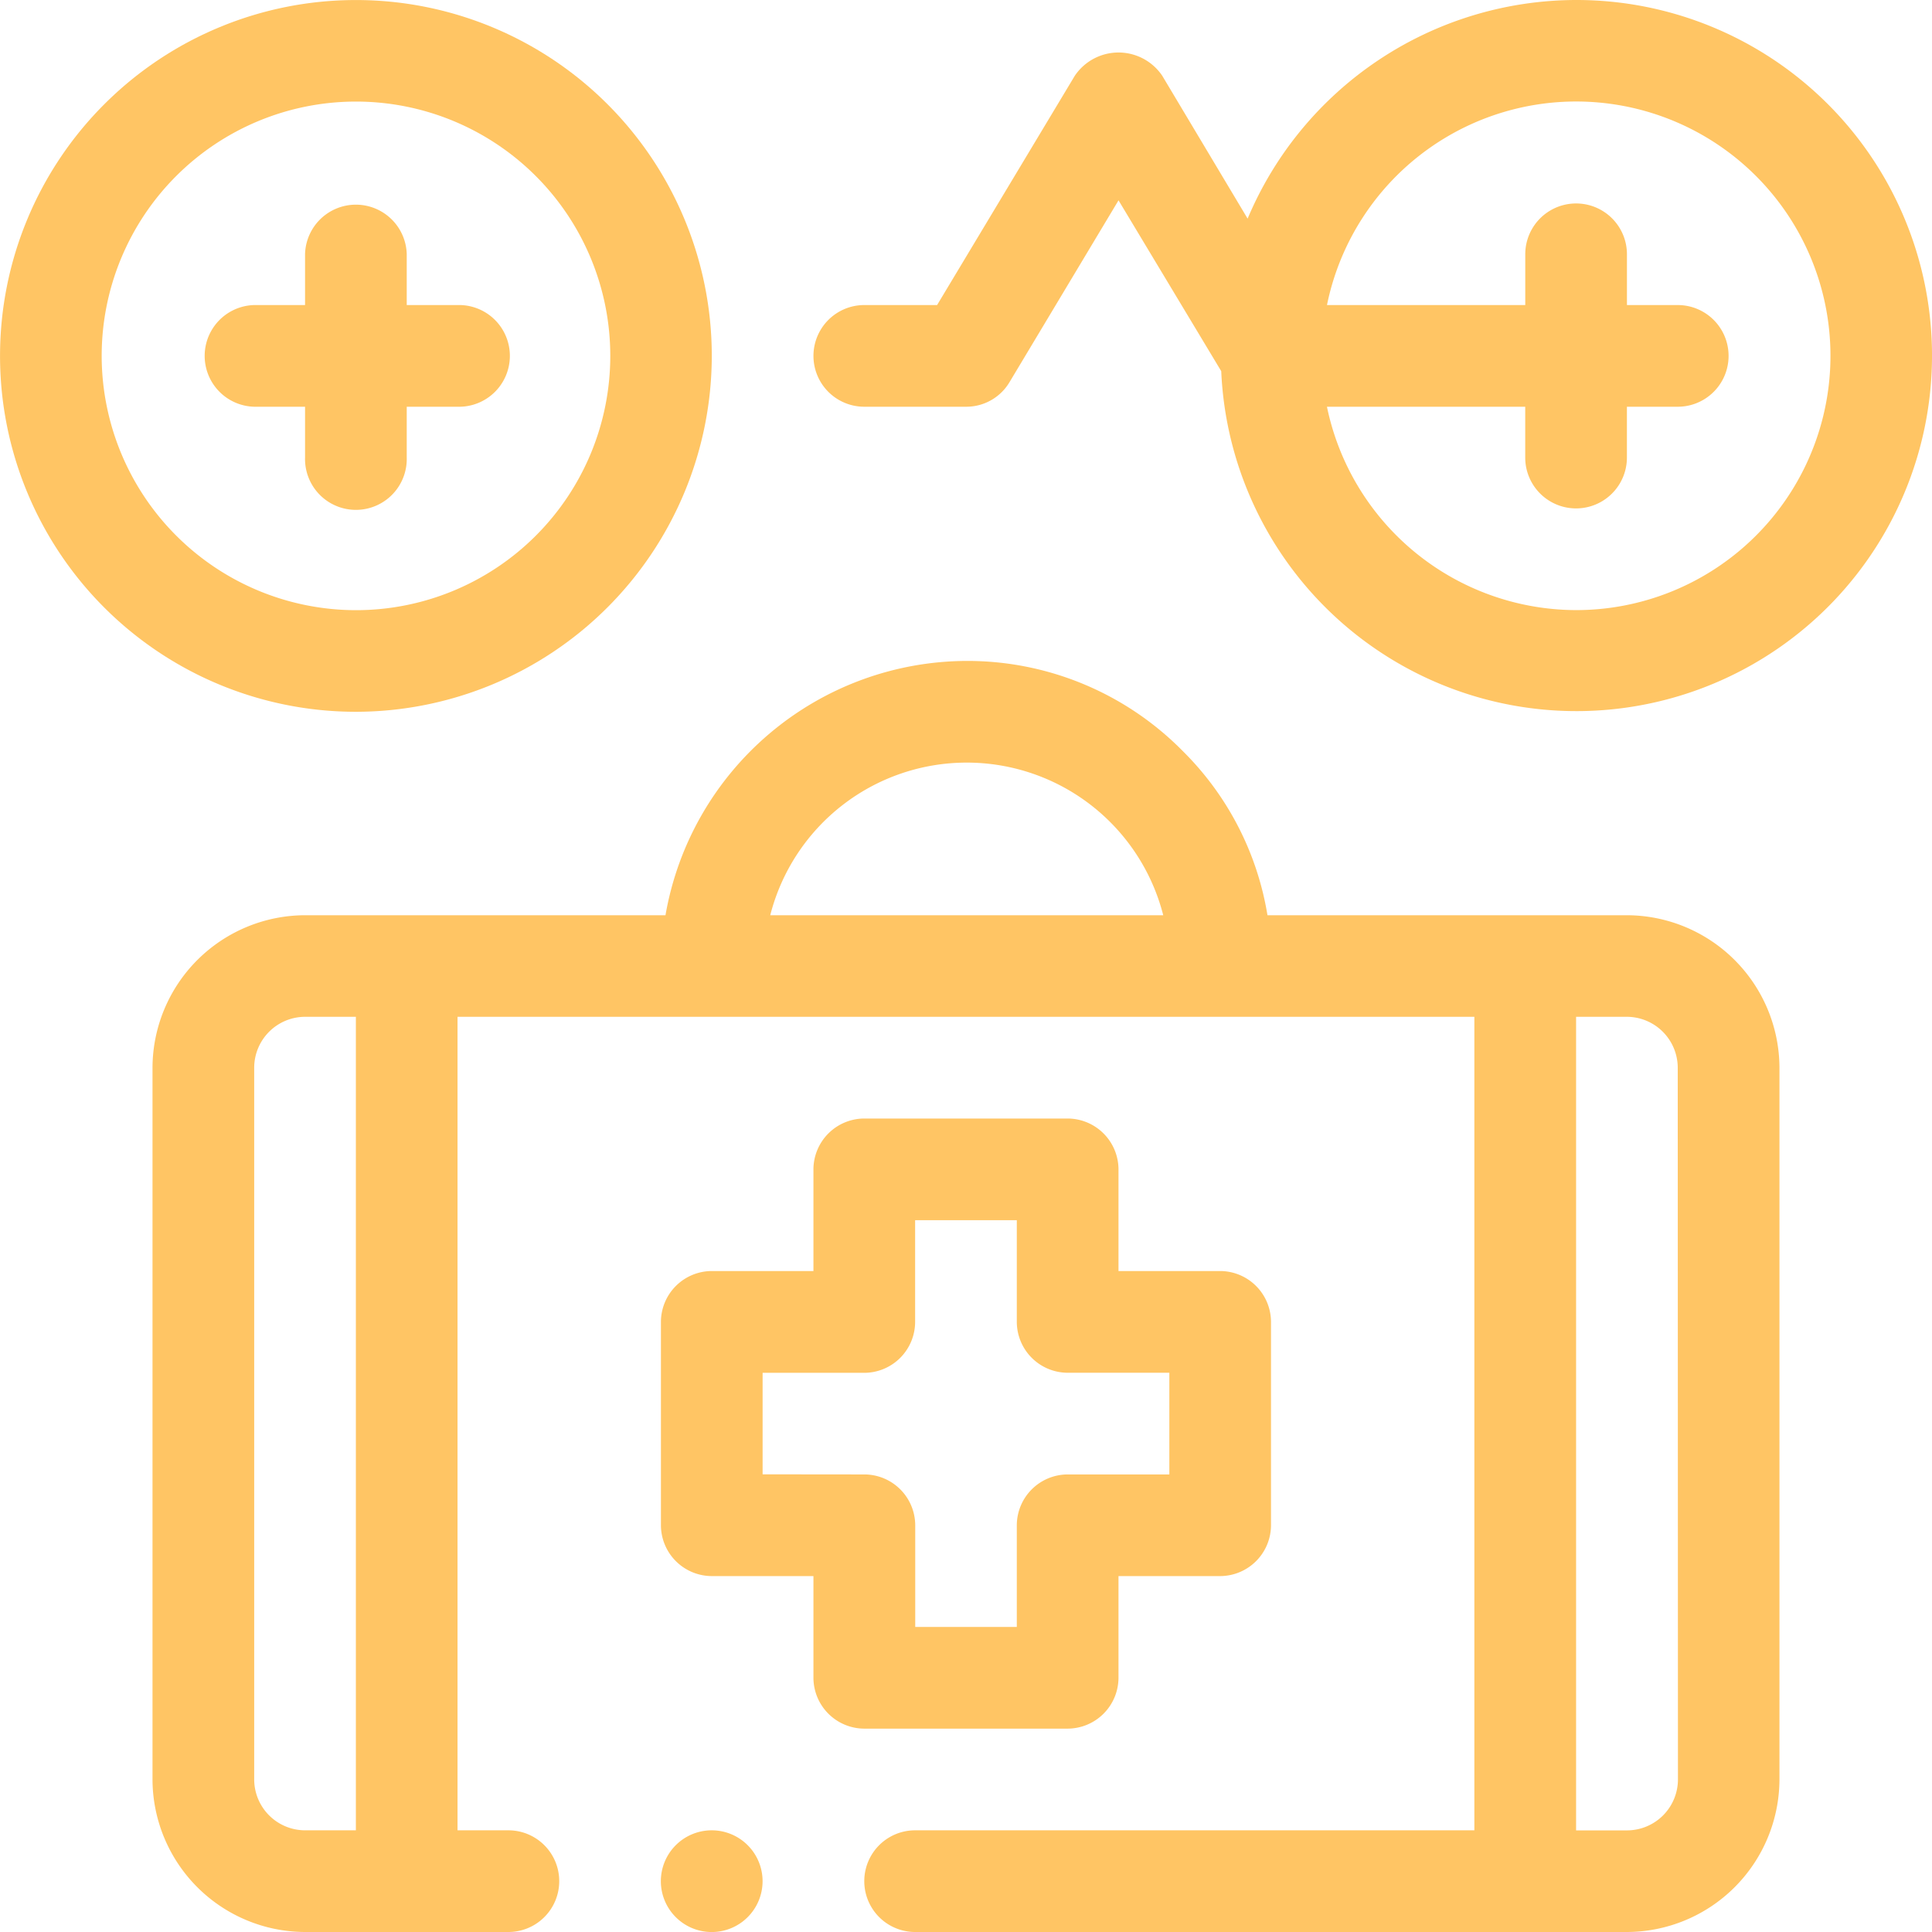
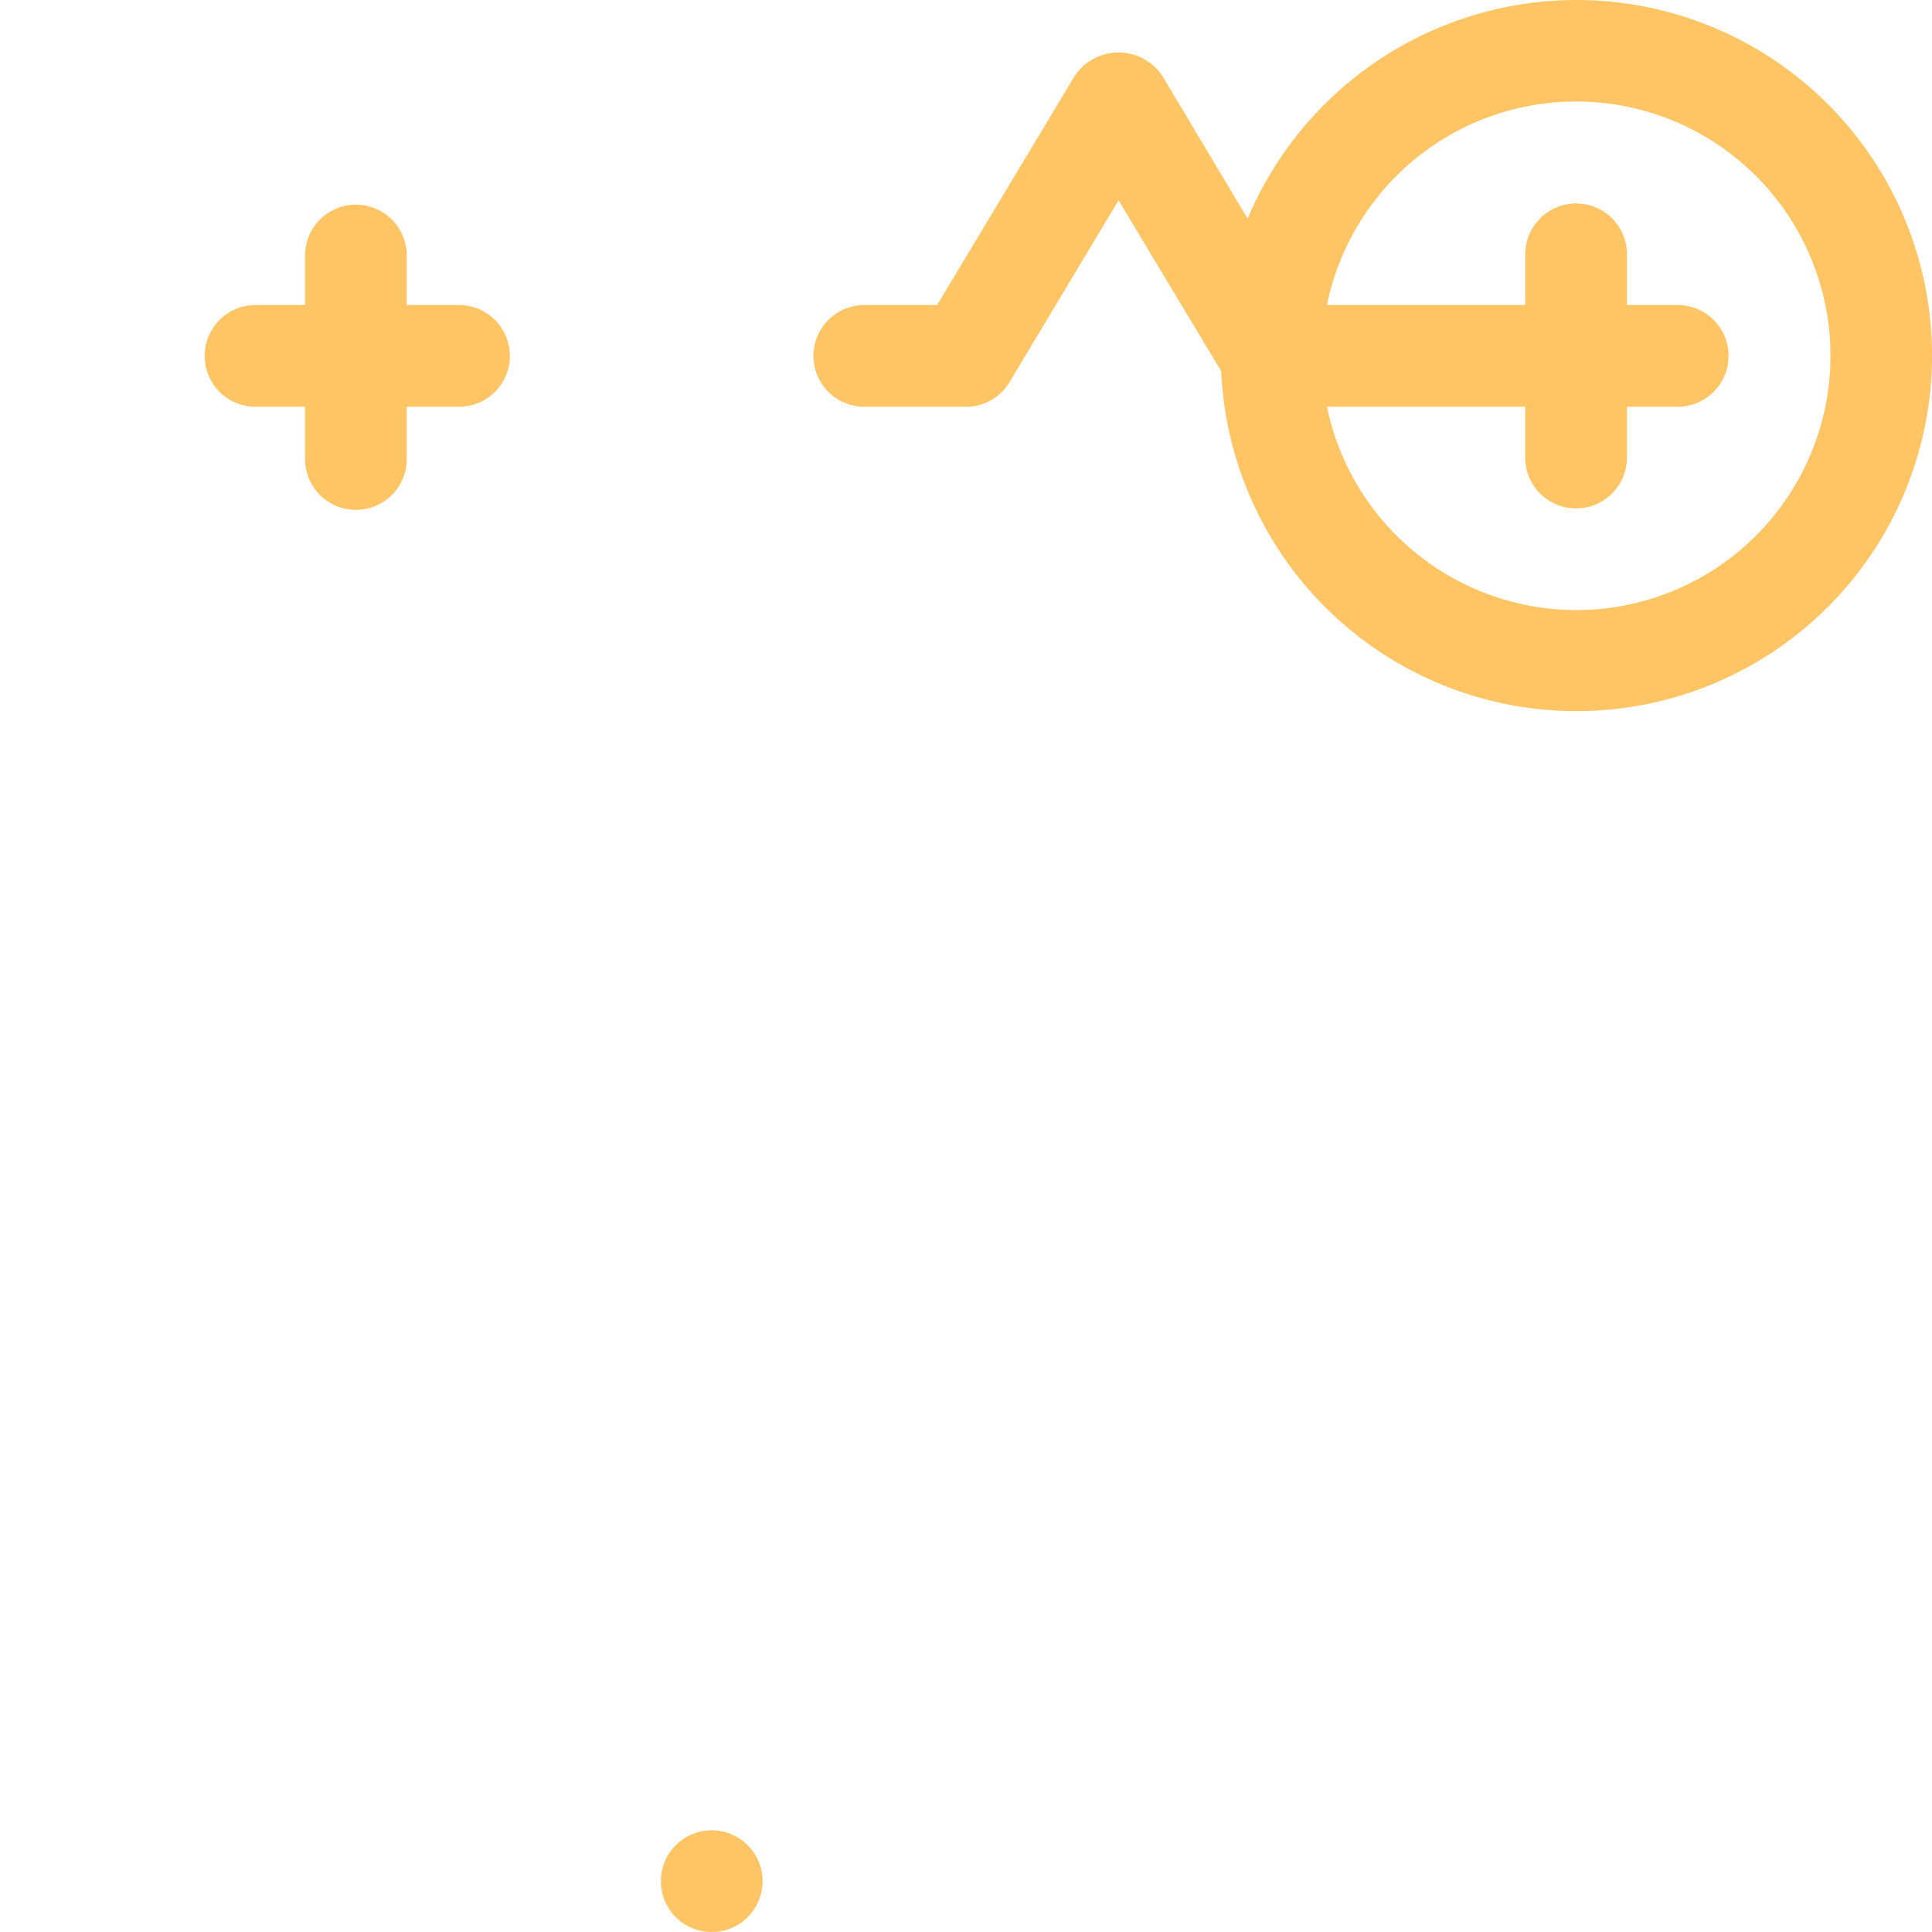
<svg xmlns="http://www.w3.org/2000/svg" width="54.701" height="54.701" viewBox="0 0 54.701 54.701">
  <g id="Group_4200" data-name="Group 4200" transform="translate(-214 -3222)">
-     <path id="Path_62188" data-name="Path 62188" d="M24.516,39.274a1.444,1.444,0,0,0,1.439-1.44V34.955h2.879a1.444,1.444,0,0,0,1.439-1.439V27.758a1.444,1.444,0,0,0-1.439-1.44H25.955V23.44A1.444,1.444,0,0,0,24.516,22H18.758a1.444,1.444,0,0,0-1.44,1.439v2.879H14.439A1.444,1.444,0,0,0,13,27.758v5.758a1.444,1.444,0,0,0,1.439,1.439h2.879v2.879a1.444,1.444,0,0,0,1.44,1.44Zm-8.637-7.2V29.2h2.879a1.444,1.444,0,0,0,1.439-1.44V24.879h2.879v2.879a1.444,1.444,0,0,0,1.44,1.44h2.879v2.879H24.516a1.444,1.444,0,0,0-1.44,1.439v2.879H20.2V33.516a1.444,1.444,0,0,0-1.439-1.439Z" transform="translate(219.713 3231.669)" fill="#FFC564" />
-     <path id="Path_62189" data-name="Path 62189" d="M44.745,20.2H34.568a8.457,8.457,0,0,0-2.4-4.65A8.556,8.556,0,0,0,26.046,13a8.685,8.685,0,0,0-8.522,7.2H7.318A4.331,4.331,0,0,0,3,24.516V44.669a4.331,4.331,0,0,0,4.318,4.319h5.758a1.439,1.439,0,1,0,0-2.879h-1.44V23.076h28.79V46.109H24.592a1.439,1.439,0,1,0,0,2.879H44.745a4.331,4.331,0,0,0,4.319-4.319V24.516A4.331,4.331,0,0,0,44.745,20.2M8.758,46.109H7.318a1.444,1.444,0,0,1-1.439-1.44V24.516a1.444,1.444,0,0,1,1.439-1.44h1.44ZM20.49,20.2a5.742,5.742,0,0,1,11.127,0Zm25.7,24.471a1.444,1.444,0,0,1-1.439,1.44H43.306V23.076h1.439a1.444,1.444,0,0,1,1.439,1.44Z" transform="translate(215.318 3227.713)" fill="#FFC564" />
-     <path id="Path_62190" data-name="Path 62190" d="M20.153,10.076A10.076,10.076,0,1,0,10.076,20.153,10.088,10.088,0,0,0,20.153,10.076m-17.274,0a7.2,7.2,0,1,1,7.2,7.2,7.206,7.206,0,0,1-7.2-7.2" transform="translate(214 3222)" fill="#FFC564" />
    <path id="Path_62191" data-name="Path 62191" d="M9.758,11.2V9.758H11.2a1.44,1.44,0,1,0,0-2.879H9.758V5.439a1.44,1.44,0,0,0-2.879,0V6.879H5.439a1.44,1.44,0,0,0,0,2.879H6.879V11.2a1.44,1.44,0,1,0,2.879,0" transform="translate(215.758 3223.758)" fill="#FFC564" />
    <path id="Path_62192" data-name="Path 62192" d="M37.592,0a10.11,10.11,0,0,0-9.3,6.19L25.875,2.145a1.493,1.493,0,0,0-2.476,0L19.5,8.637H17.439a1.439,1.439,0,0,0,0,2.879h2.879a1.425,1.425,0,0,0,1.238-.705l3.081-5.139,2.908,4.837A10.067,10.067,0,1,0,37.592,0m0,17.274a7.222,7.222,0,0,1-7.054-5.758h5.614v1.439a1.439,1.439,0,1,0,2.879,0V11.516h1.439a1.439,1.439,0,0,0,0-2.879H39.032V7.2a1.439,1.439,0,1,0-2.879,0V8.637H30.539a7.2,7.2,0,1,1,7.054,8.637" transform="translate(221.032 3222)" fill="#FFC564" />
    <path id="Path_62193" data-name="Path 62193" d="M14.439,36a1.44,1.44,0,1,0,1.439,1.439A1.44,1.44,0,0,0,14.439,36" transform="translate(219.713 3237.822)" fill="#FFC564" />
  </g>
</svg>